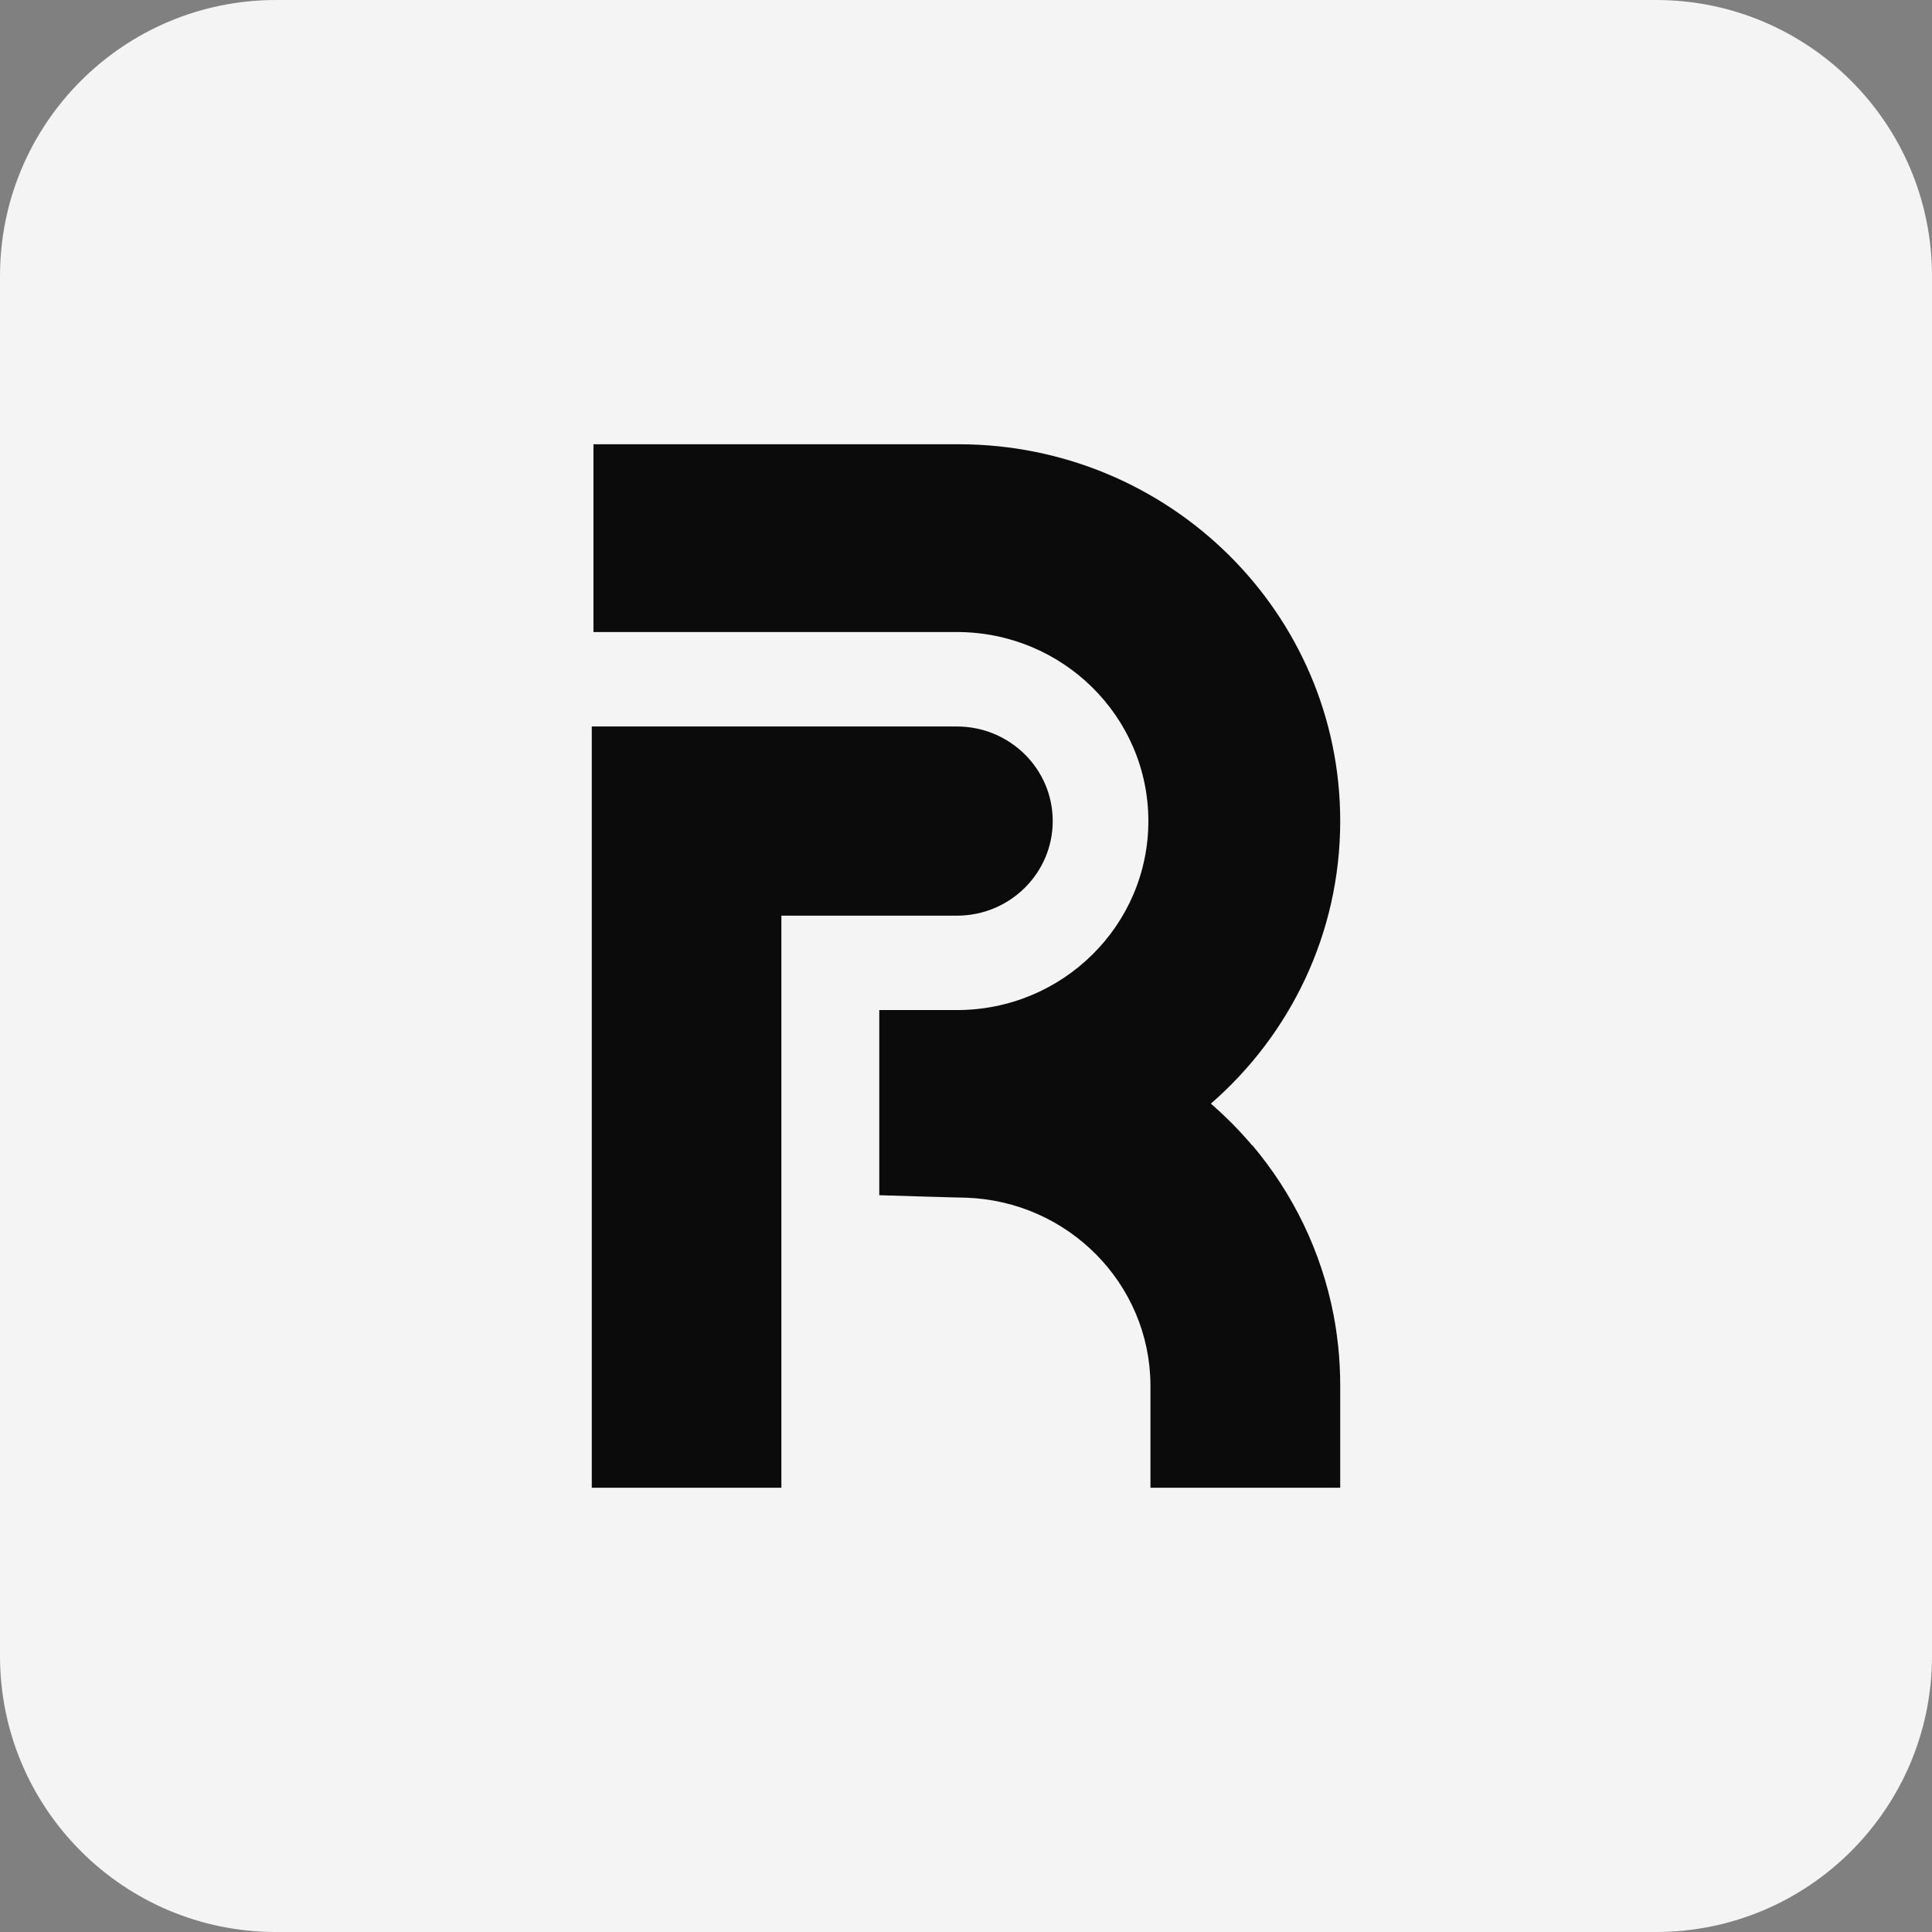
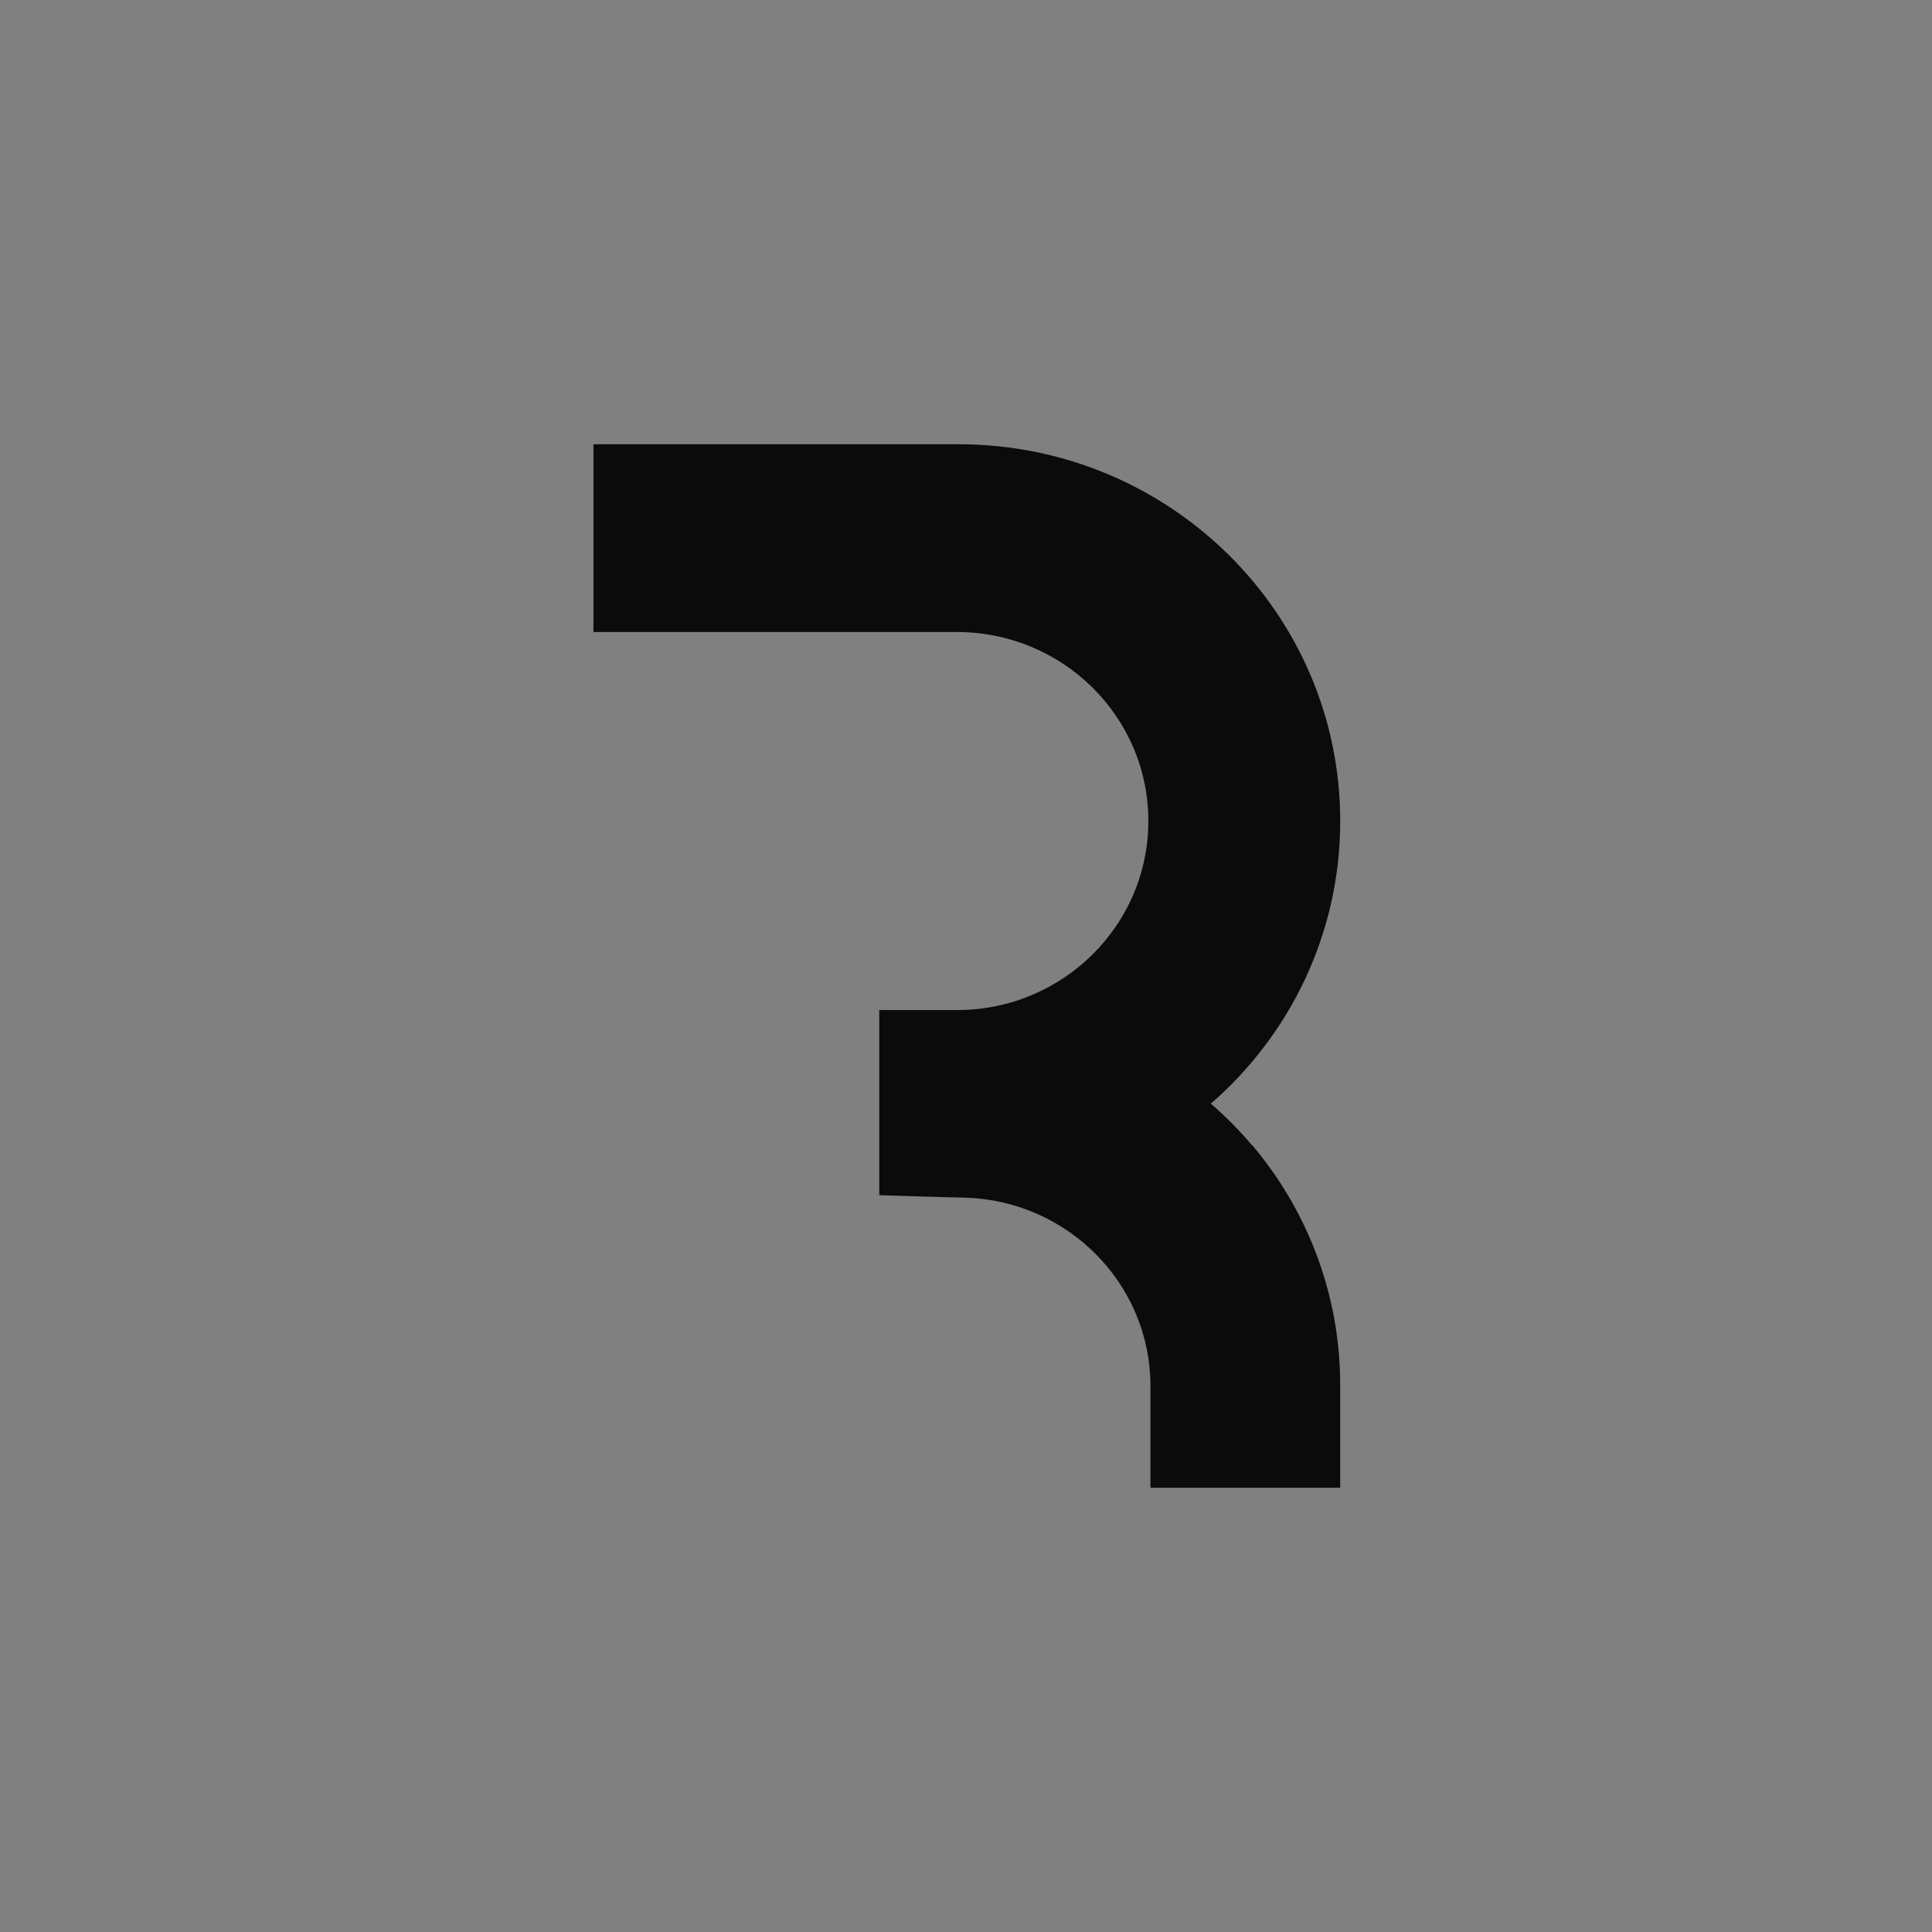
<svg xmlns="http://www.w3.org/2000/svg" width="36" height="36" viewBox="0 0 36 36" fill="none">
  <rect x="0" y="0" width="36" height="36" fill="#808080" stroke="none" />
-   <path d="M0 5.143C0 2.303 2.303 0 5.143 0H30.857C33.697 0 36 2.303 36 5.143V30.857C36 33.697 33.697 36 30.857 36H5.143C2.303 36 0 33.697 0 30.857V5.143Z" fill="#F4F4F4" />
  <g clip-path="url(#clip0_1511_211)">
-     <path d="M19.616 15.299C19.616 14.326 18.816 13.537 17.83 13.537C15.563 13.537 13.295 13.537 11.027 13.537V27.722H14.56V17.062H17.831C18.817 17.062 19.616 16.272 19.616 15.299H19.616Z" fill="#0B0B0B" />
    <path d="M24.934 25.075C24.927 25.009 24.919 24.944 24.91 24.879C24.906 24.85 24.902 24.82 24.898 24.791C24.884 24.696 24.868 24.601 24.85 24.507C24.622 23.318 24.091 22.236 23.337 21.342L23.332 21.343C23.097 21.065 22.839 20.805 22.563 20.565C24.04 19.279 24.972 17.398 24.973 15.302C24.973 15.301 24.973 15.3 24.973 15.299C24.973 11.421 21.788 8.278 17.86 8.278H11.058C11.058 8.278 11.058 11.776 11.058 11.777H17.831C19.801 11.777 21.398 13.354 21.398 15.299C21.398 17.244 19.801 18.821 17.831 18.821H16.384V22.271C16.384 22.271 17.941 22.319 17.996 22.317C19.9 22.38 21.427 23.917 21.437 25.809V27.722H24.973V25.809C24.973 25.561 24.959 25.316 24.934 25.075V25.075Z" fill="#0B0B0B" />
  </g>
  <defs>
    <clipPath id="clip0_1511_211">
      <rect width="13.945" height="19.444" fill="white" transform="translate(11.027 8.278)" />
    </clipPath>
  </defs>
</svg>